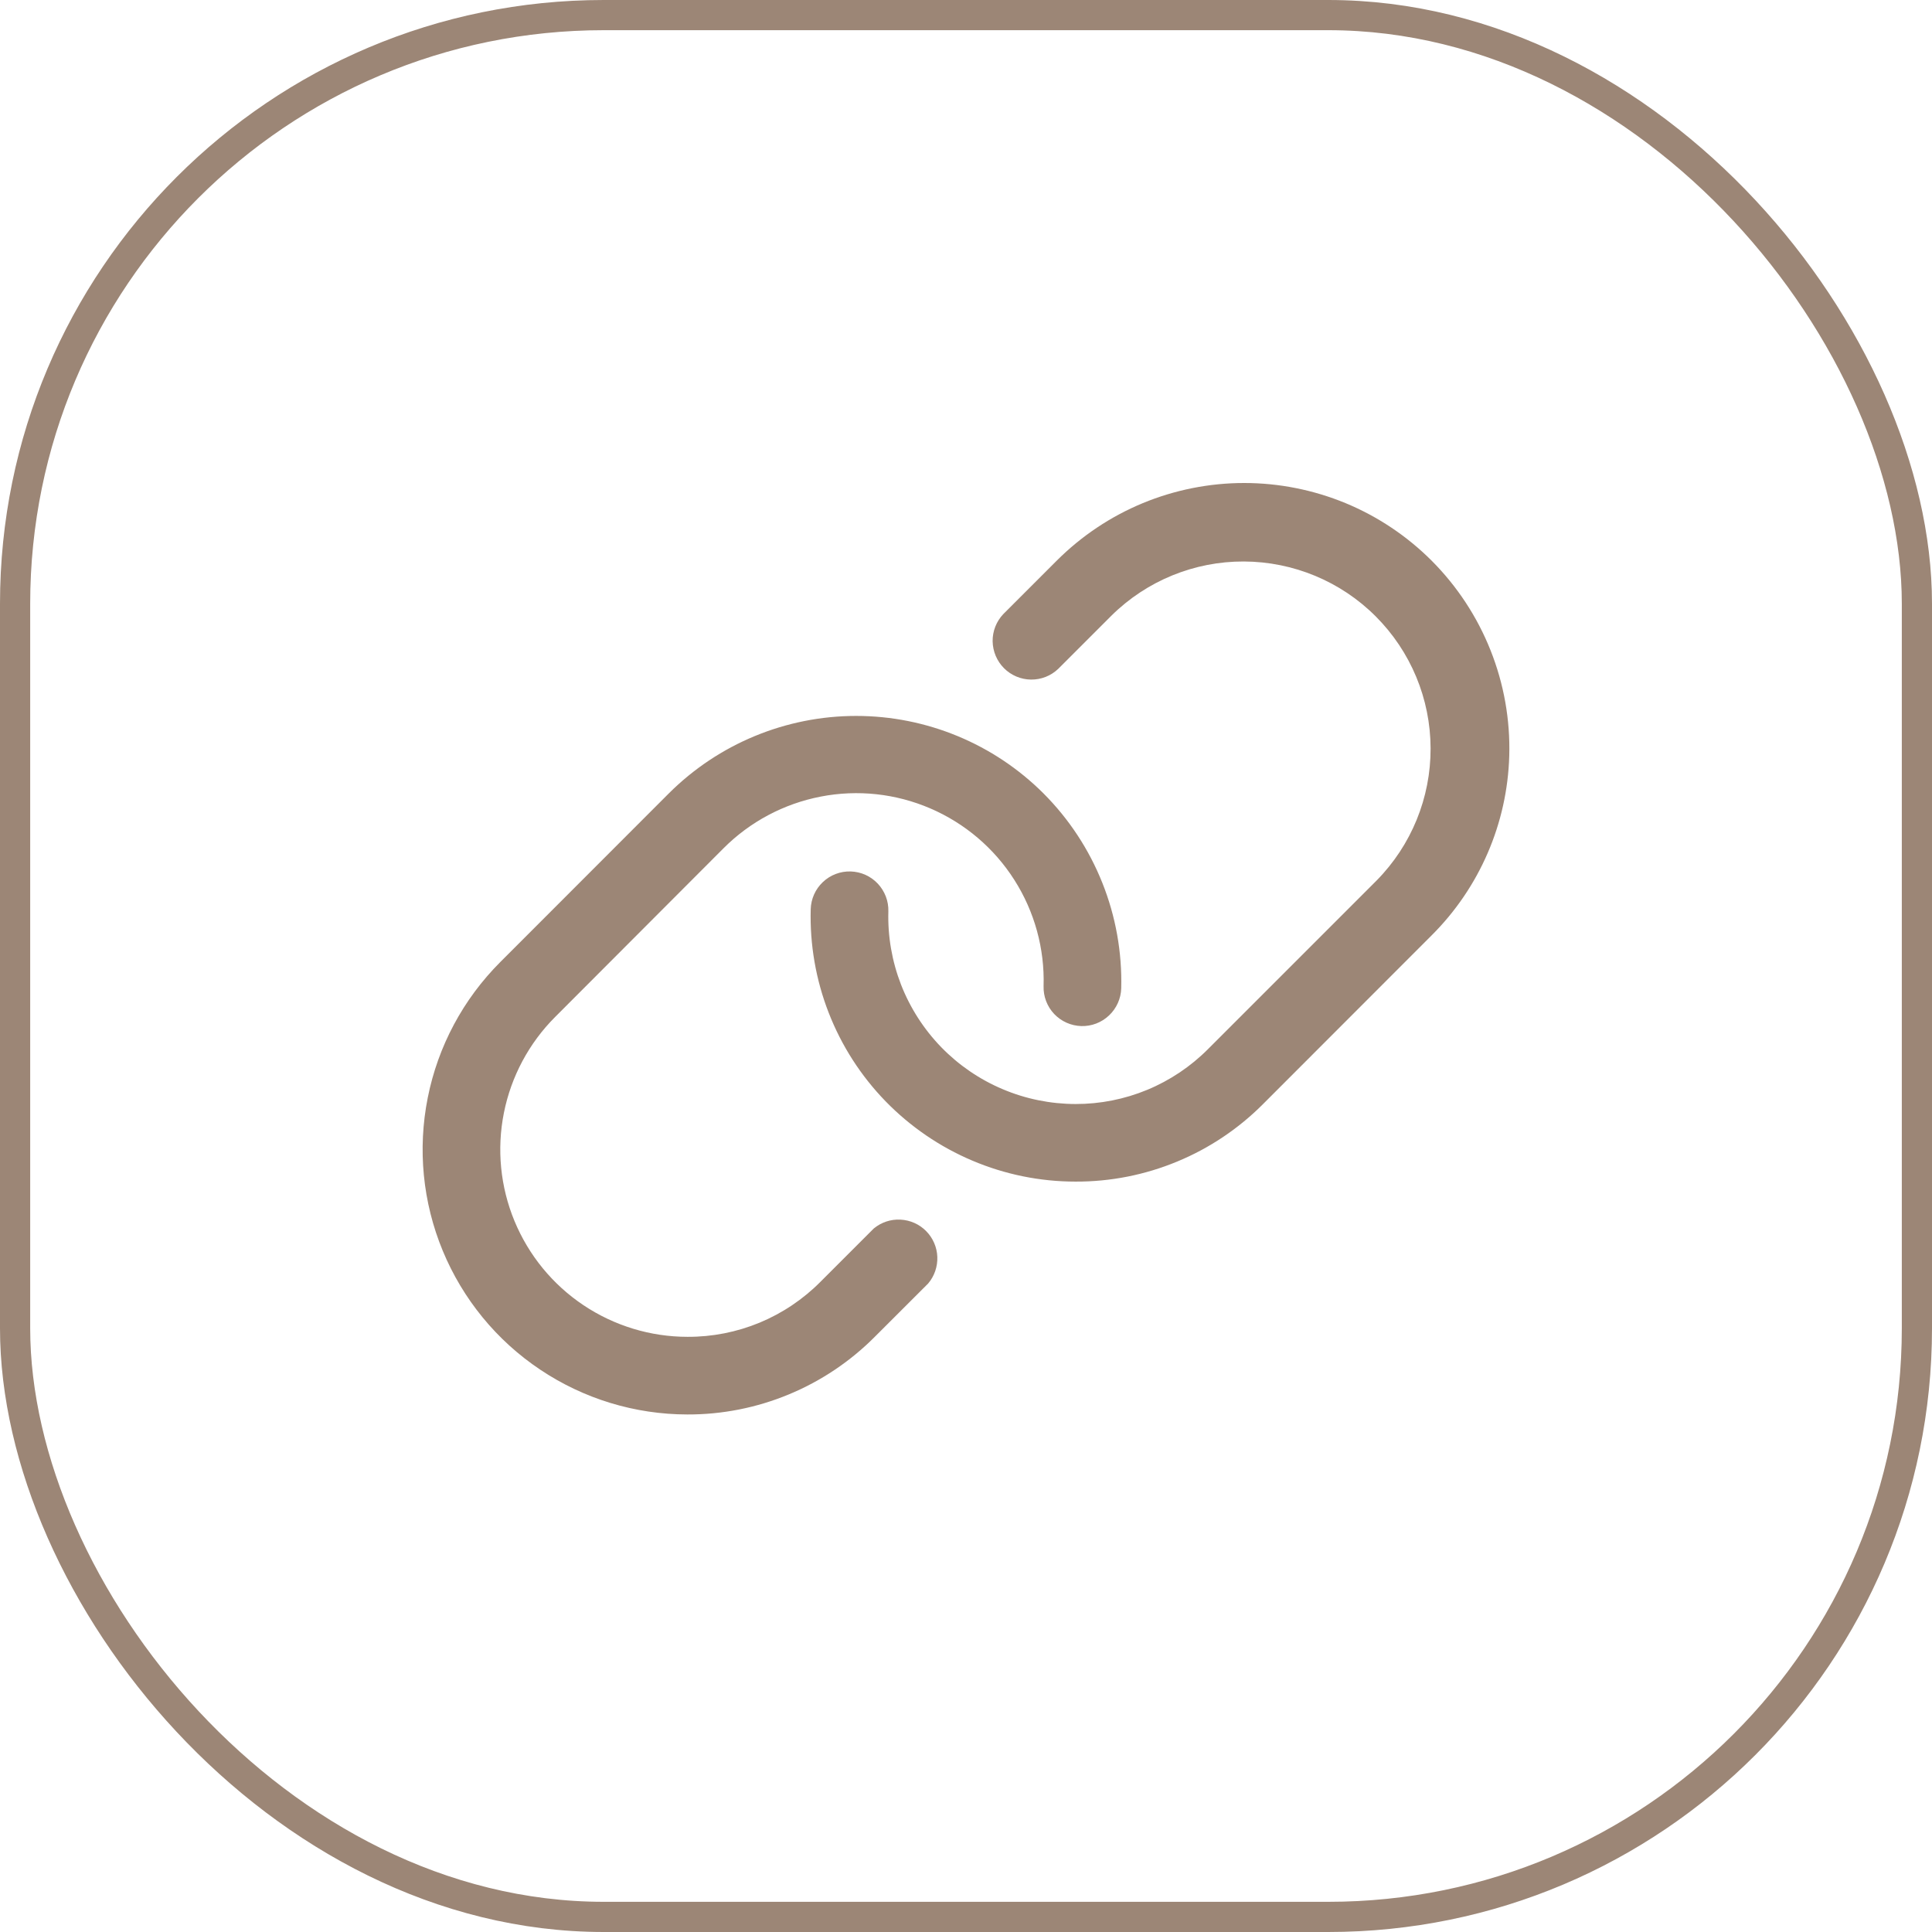
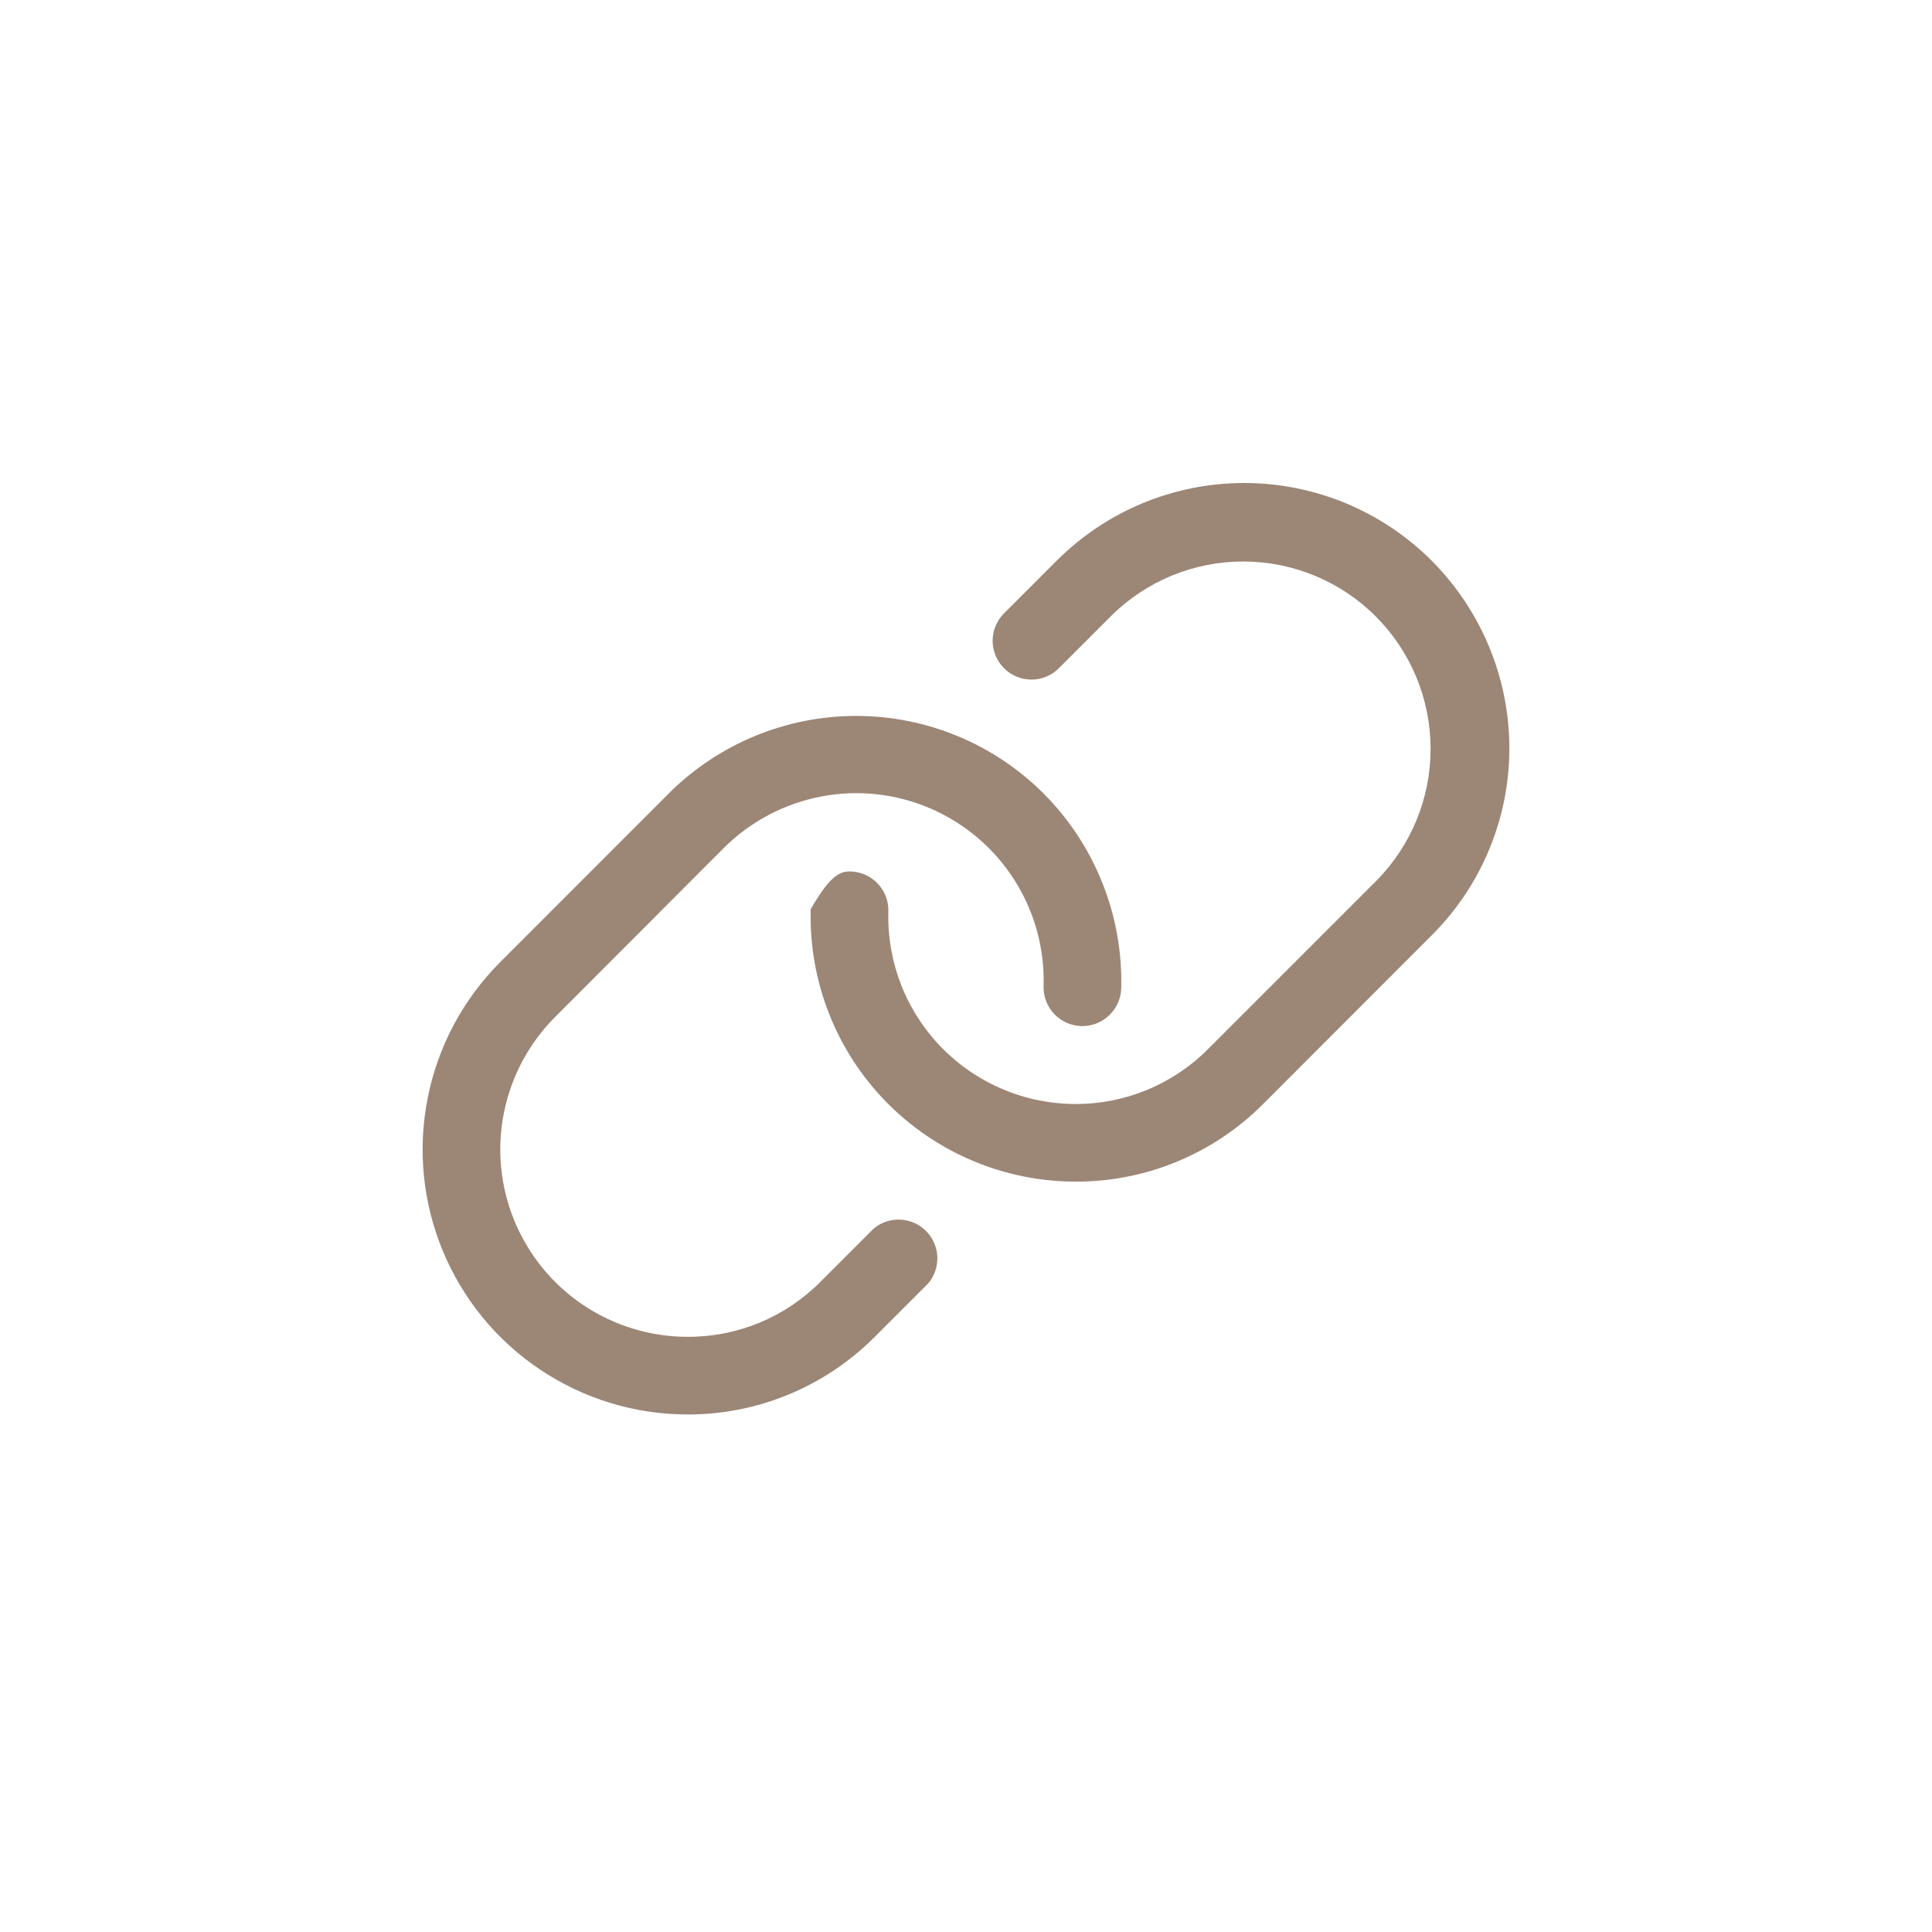
<svg xmlns="http://www.w3.org/2000/svg" width="32" height="32" viewBox="0 0 32 32" fill="none">
-   <path d="M24.998 12.519C24.966 13.638 24.506 14.702 23.713 15.492L20.921 18.286C20.514 18.695 20.03 19.019 19.498 19.239C18.965 19.46 18.394 19.573 17.817 19.571H17.813C17.226 19.571 16.646 19.453 16.106 19.224C15.566 18.996 15.077 18.661 14.668 18.241C14.259 17.82 13.939 17.322 13.726 16.775C13.513 16.229 13.412 15.645 13.428 15.059C13.433 14.888 13.505 14.727 13.629 14.61C13.753 14.492 13.919 14.429 14.089 14.434C14.26 14.439 14.421 14.511 14.538 14.635C14.655 14.759 14.719 14.925 14.714 15.095C14.702 15.509 14.774 15.922 14.924 16.309C15.075 16.695 15.301 17.047 15.59 17.345C15.879 17.642 16.225 17.879 16.607 18.04C16.988 18.202 17.399 18.285 17.814 18.286C18.221 18.287 18.625 18.207 19.002 18.051C19.378 17.895 19.72 17.666 20.008 17.377L22.8 14.585C23.376 14.001 23.698 13.214 23.695 12.394C23.693 11.574 23.366 10.789 22.786 10.209C22.207 9.629 21.421 9.303 20.601 9.3C19.782 9.297 18.994 9.619 18.411 10.195L17.527 11.079C17.405 11.195 17.244 11.258 17.076 11.256C16.908 11.254 16.748 11.186 16.63 11.068C16.511 10.949 16.444 10.789 16.441 10.621C16.439 10.454 16.503 10.292 16.618 10.171L17.502 9.287C17.91 8.879 18.394 8.555 18.927 8.334C19.459 8.114 20.031 8 20.607 8C21.184 8 21.755 8.114 22.288 8.334C22.821 8.555 23.305 8.879 23.713 9.287C24.135 9.71 24.467 10.215 24.688 10.771C24.909 11.326 25.015 11.921 24.998 12.519ZM14.473 20.347L13.589 21.231C13.301 21.521 12.958 21.751 12.58 21.908C12.202 22.064 11.796 22.144 11.387 22.142C10.774 22.142 10.174 21.959 9.664 21.618C9.154 21.277 8.757 20.792 8.522 20.225C8.287 19.658 8.226 19.035 8.346 18.433C8.466 17.831 8.761 17.278 9.195 16.844L11.982 14.052C12.421 13.611 12.983 13.312 13.594 13.194C14.205 13.075 14.838 13.144 15.409 13.39C15.981 13.636 16.466 14.048 16.8 14.573C17.135 15.098 17.304 15.712 17.285 16.334C17.28 16.504 17.343 16.67 17.46 16.794C17.578 16.918 17.739 16.99 17.91 16.995C18.08 17 18.246 16.936 18.369 16.819C18.493 16.702 18.566 16.541 18.571 16.37C18.586 15.773 18.48 15.179 18.259 14.625C18.038 14.07 17.707 13.566 17.285 13.143C16.462 12.32 15.345 11.858 14.181 11.858C13.017 11.858 11.9 12.32 11.076 13.143L8.286 15.935C7.672 16.549 7.254 17.33 7.085 18.181C6.915 19.032 7.001 19.914 7.333 20.716C7.665 21.518 8.226 22.204 8.948 22.686C9.669 23.169 10.517 23.427 11.384 23.428C11.961 23.43 12.532 23.317 13.065 23.096C13.598 22.875 14.082 22.551 14.489 22.142L15.373 21.259C15.477 21.136 15.531 20.979 15.525 20.818C15.519 20.658 15.453 20.505 15.34 20.391C15.227 20.276 15.075 20.209 14.915 20.201C14.754 20.192 14.597 20.245 14.473 20.347Z" fill="#9C8676" />
-   <rect x="0.25" y="0.25" width="31.5" height="31.5" rx="9.75" stroke="#9C8676" stroke-width="0.5" />
+   <path d="M24.998 12.519C24.966 13.638 24.506 14.702 23.713 15.492L20.921 18.286C20.514 18.695 20.03 19.019 19.498 19.239C18.965 19.46 18.394 19.573 17.817 19.571H17.813C17.226 19.571 16.646 19.453 16.106 19.224C15.566 18.996 15.077 18.661 14.668 18.241C14.259 17.82 13.939 17.322 13.726 16.775C13.513 16.229 13.412 15.645 13.428 15.059C13.753 14.492 13.919 14.429 14.089 14.434C14.26 14.439 14.421 14.511 14.538 14.635C14.655 14.759 14.719 14.925 14.714 15.095C14.702 15.509 14.774 15.922 14.924 16.309C15.075 16.695 15.301 17.047 15.59 17.345C15.879 17.642 16.225 17.879 16.607 18.04C16.988 18.202 17.399 18.285 17.814 18.286C18.221 18.287 18.625 18.207 19.002 18.051C19.378 17.895 19.72 17.666 20.008 17.377L22.8 14.585C23.376 14.001 23.698 13.214 23.695 12.394C23.693 11.574 23.366 10.789 22.786 10.209C22.207 9.629 21.421 9.303 20.601 9.3C19.782 9.297 18.994 9.619 18.411 10.195L17.527 11.079C17.405 11.195 17.244 11.258 17.076 11.256C16.908 11.254 16.748 11.186 16.63 11.068C16.511 10.949 16.444 10.789 16.441 10.621C16.439 10.454 16.503 10.292 16.618 10.171L17.502 9.287C17.91 8.879 18.394 8.555 18.927 8.334C19.459 8.114 20.031 8 20.607 8C21.184 8 21.755 8.114 22.288 8.334C22.821 8.555 23.305 8.879 23.713 9.287C24.135 9.71 24.467 10.215 24.688 10.771C24.909 11.326 25.015 11.921 24.998 12.519ZM14.473 20.347L13.589 21.231C13.301 21.521 12.958 21.751 12.58 21.908C12.202 22.064 11.796 22.144 11.387 22.142C10.774 22.142 10.174 21.959 9.664 21.618C9.154 21.277 8.757 20.792 8.522 20.225C8.287 19.658 8.226 19.035 8.346 18.433C8.466 17.831 8.761 17.278 9.195 16.844L11.982 14.052C12.421 13.611 12.983 13.312 13.594 13.194C14.205 13.075 14.838 13.144 15.409 13.39C15.981 13.636 16.466 14.048 16.8 14.573C17.135 15.098 17.304 15.712 17.285 16.334C17.28 16.504 17.343 16.67 17.46 16.794C17.578 16.918 17.739 16.99 17.91 16.995C18.08 17 18.246 16.936 18.369 16.819C18.493 16.702 18.566 16.541 18.571 16.37C18.586 15.773 18.48 15.179 18.259 14.625C18.038 14.07 17.707 13.566 17.285 13.143C16.462 12.32 15.345 11.858 14.181 11.858C13.017 11.858 11.9 12.32 11.076 13.143L8.286 15.935C7.672 16.549 7.254 17.33 7.085 18.181C6.915 19.032 7.001 19.914 7.333 20.716C7.665 21.518 8.226 22.204 8.948 22.686C9.669 23.169 10.517 23.427 11.384 23.428C11.961 23.43 12.532 23.317 13.065 23.096C13.598 22.875 14.082 22.551 14.489 22.142L15.373 21.259C15.477 21.136 15.531 20.979 15.525 20.818C15.519 20.658 15.453 20.505 15.34 20.391C15.227 20.276 15.075 20.209 14.915 20.201C14.754 20.192 14.597 20.245 14.473 20.347Z" fill="#9C8676" />
</svg>